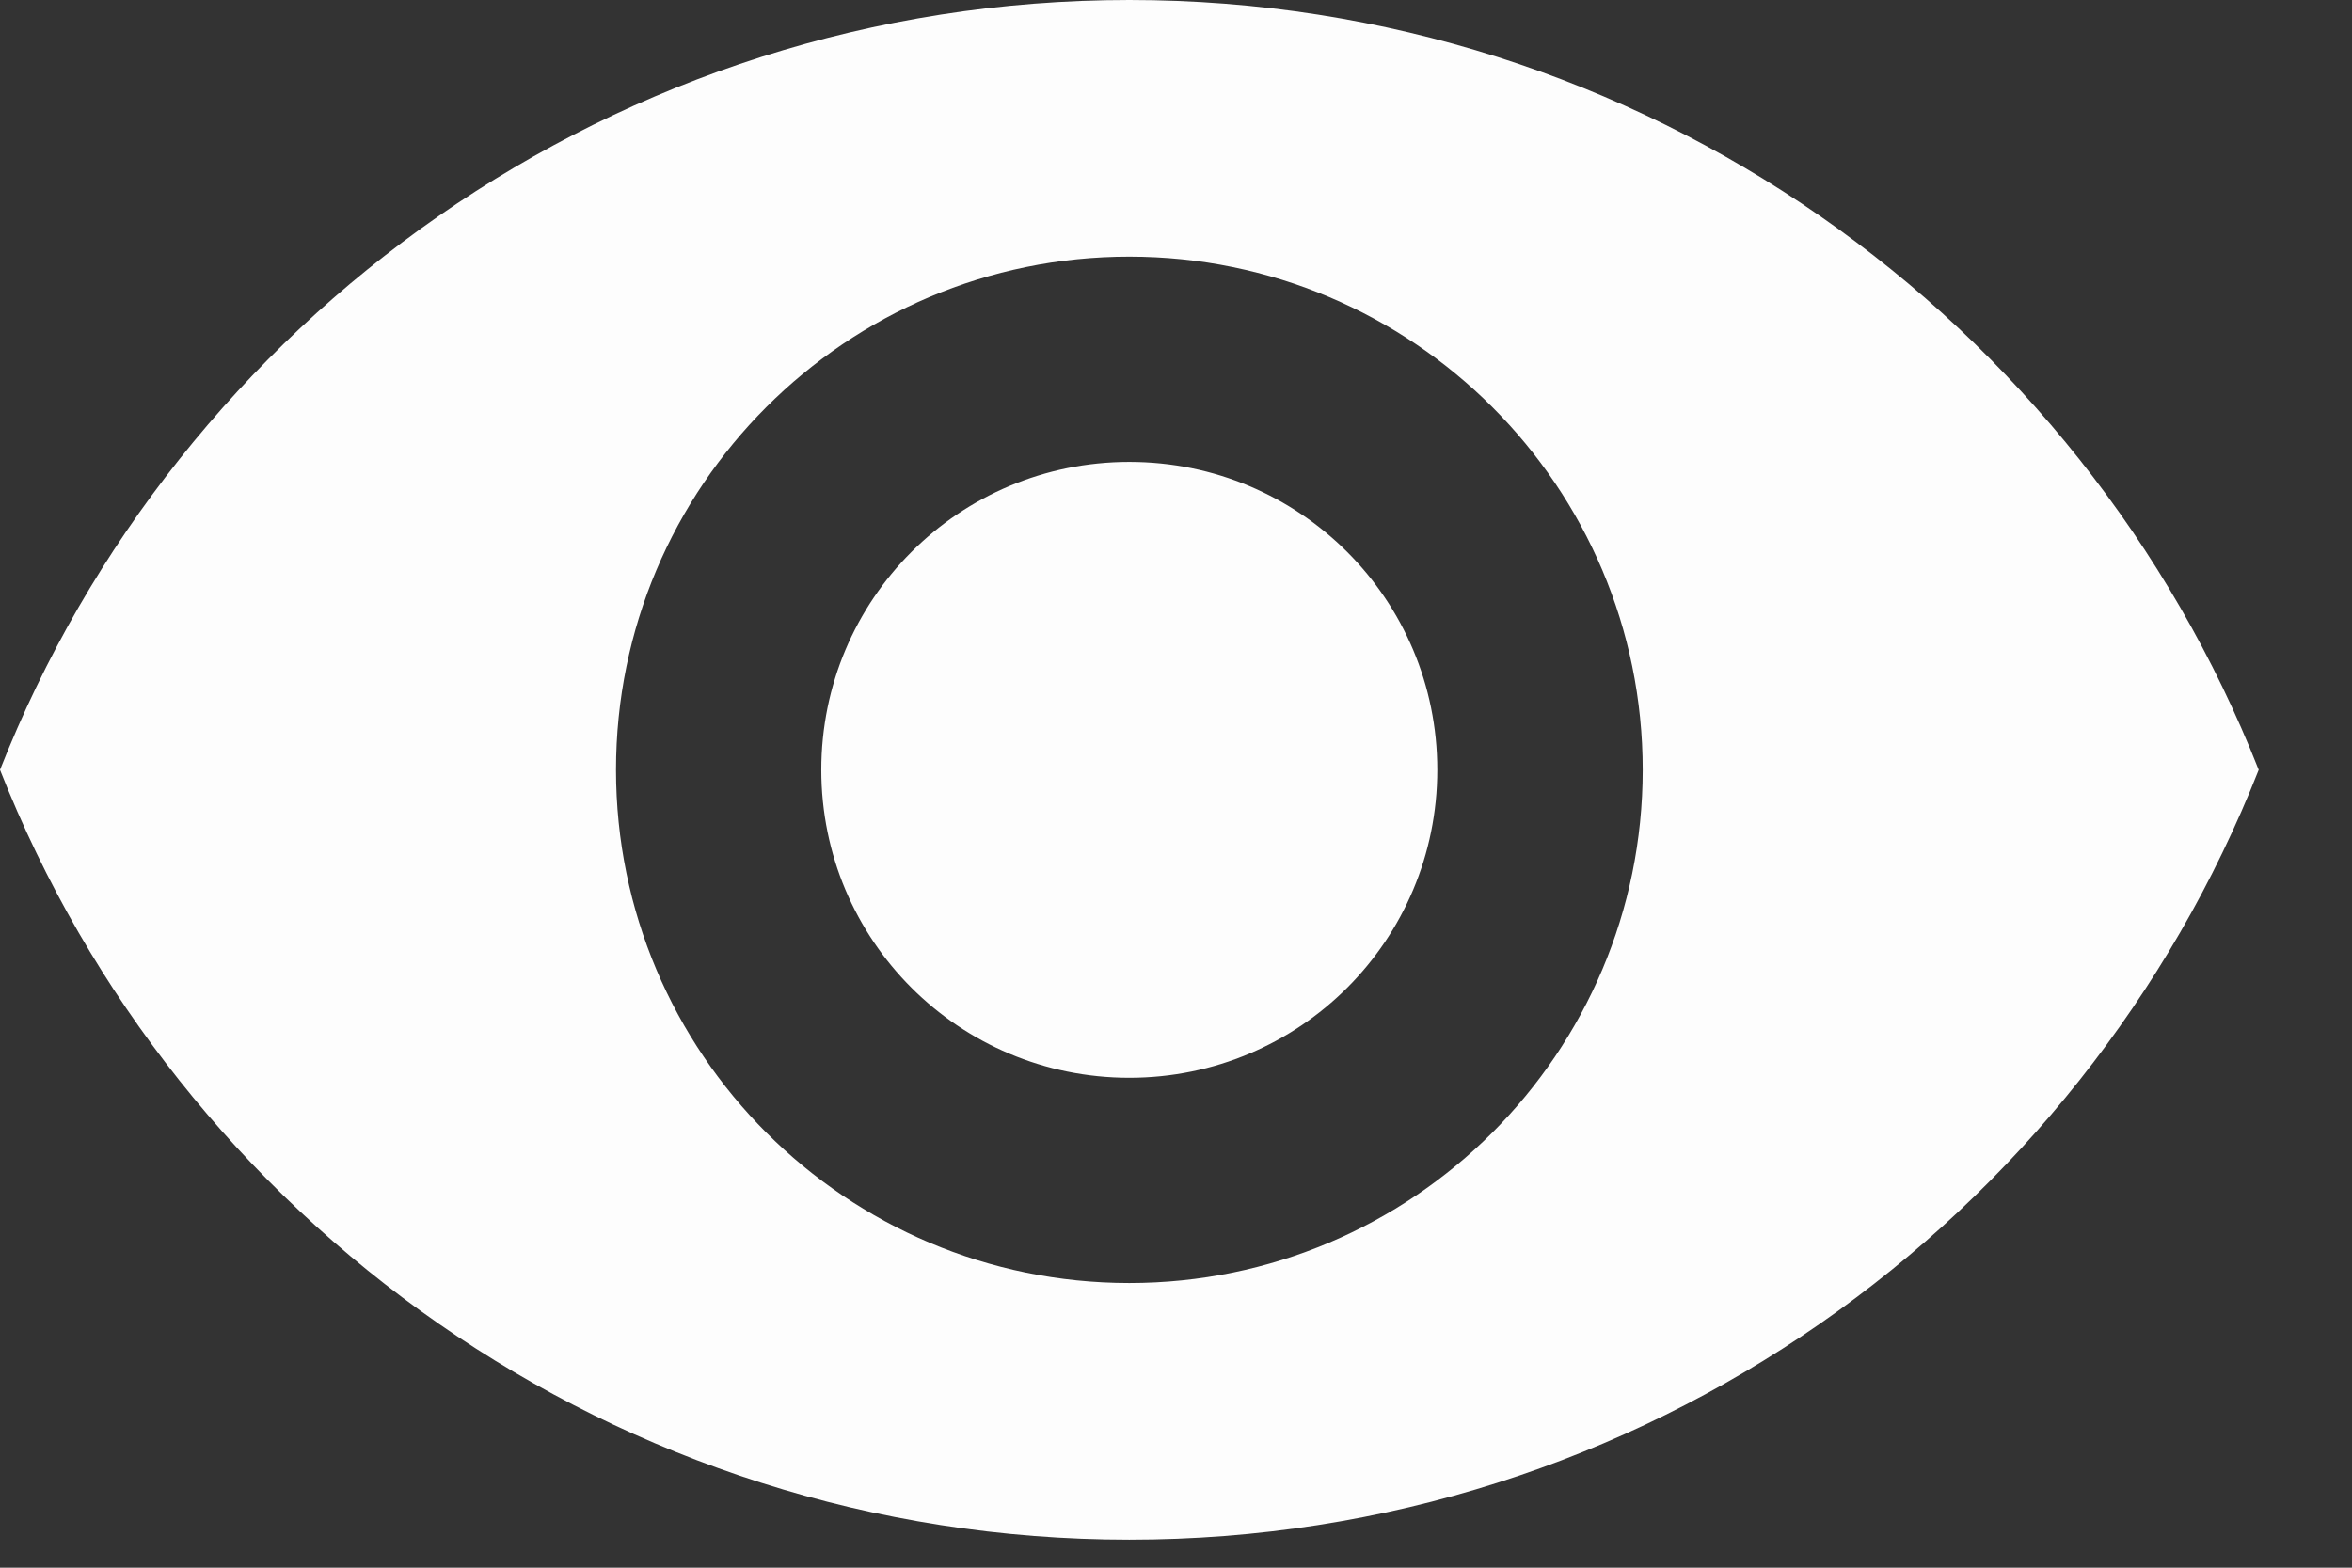
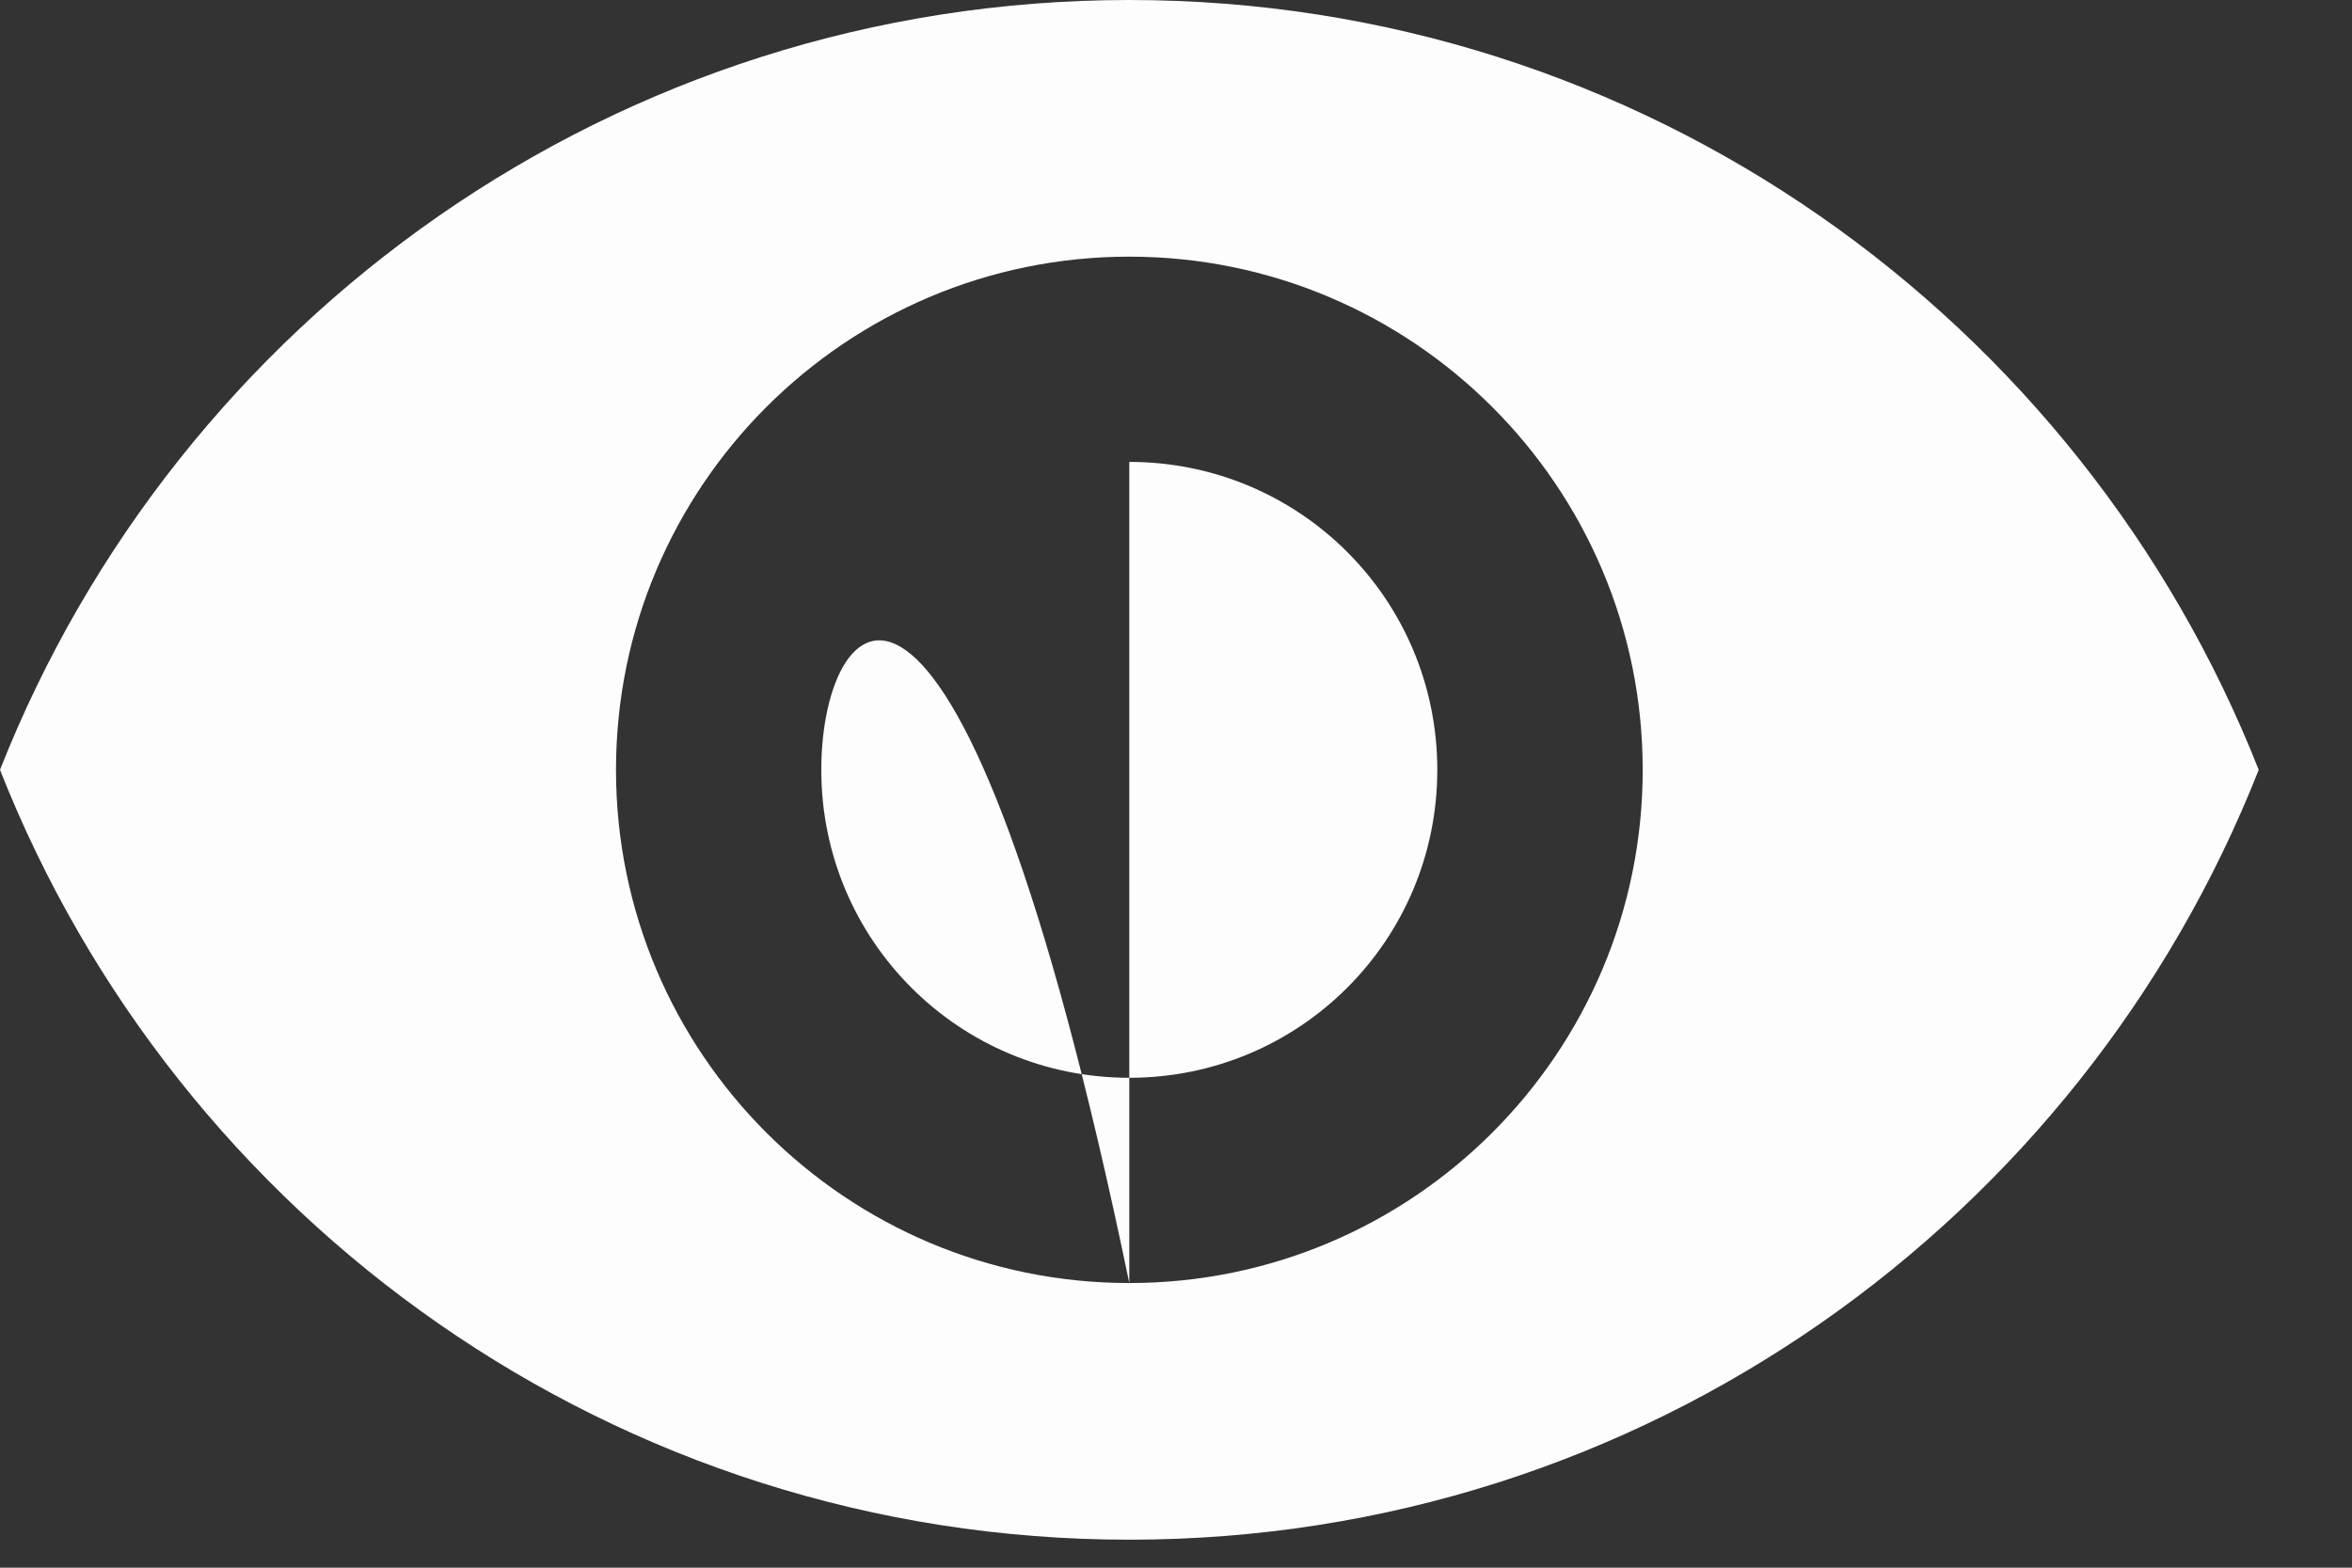
<svg xmlns="http://www.w3.org/2000/svg" width="21" height="14" viewBox="0 0 21 14" fill="none">
  <rect x="0" y="0" width="21" height="14" fill="#333333" stroke="none" />
-   <path d="M10.083 0C5.5 0 1.586 2.851 0 6.875C1.586 10.899 5.5 13.75 10.083 13.75C14.667 13.75 18.581 10.899 20.167 6.875C18.581 2.851 14.667 0 10.083 0ZM10.083 11.458C7.553 11.458 5.5 9.405 5.5 6.875C5.5 4.345 7.553 2.292 10.083 2.292C12.613 2.292 14.667 4.345 14.667 6.875C14.667 9.405 12.613 11.458 10.083 11.458ZM10.083 4.125C8.562 4.125 7.333 5.353 7.333 6.875C7.333 8.397 8.562 9.625 10.083 9.625C11.605 9.625 12.833 8.397 12.833 6.875C12.833 5.353 11.605 4.125 10.083 4.125Z" fill="#FDFDFD" />
+   <path d="M10.083 0C5.5 0 1.586 2.851 0 6.875C1.586 10.899 5.5 13.75 10.083 13.75C14.667 13.75 18.581 10.899 20.167 6.875C18.581 2.851 14.667 0 10.083 0ZM10.083 11.458C7.553 11.458 5.5 9.405 5.5 6.875C5.5 4.345 7.553 2.292 10.083 2.292C12.613 2.292 14.667 4.345 14.667 6.875C14.667 9.405 12.613 11.458 10.083 11.458ZC8.562 4.125 7.333 5.353 7.333 6.875C7.333 8.397 8.562 9.625 10.083 9.625C11.605 9.625 12.833 8.397 12.833 6.875C12.833 5.353 11.605 4.125 10.083 4.125Z" fill="#FDFDFD" />
</svg>